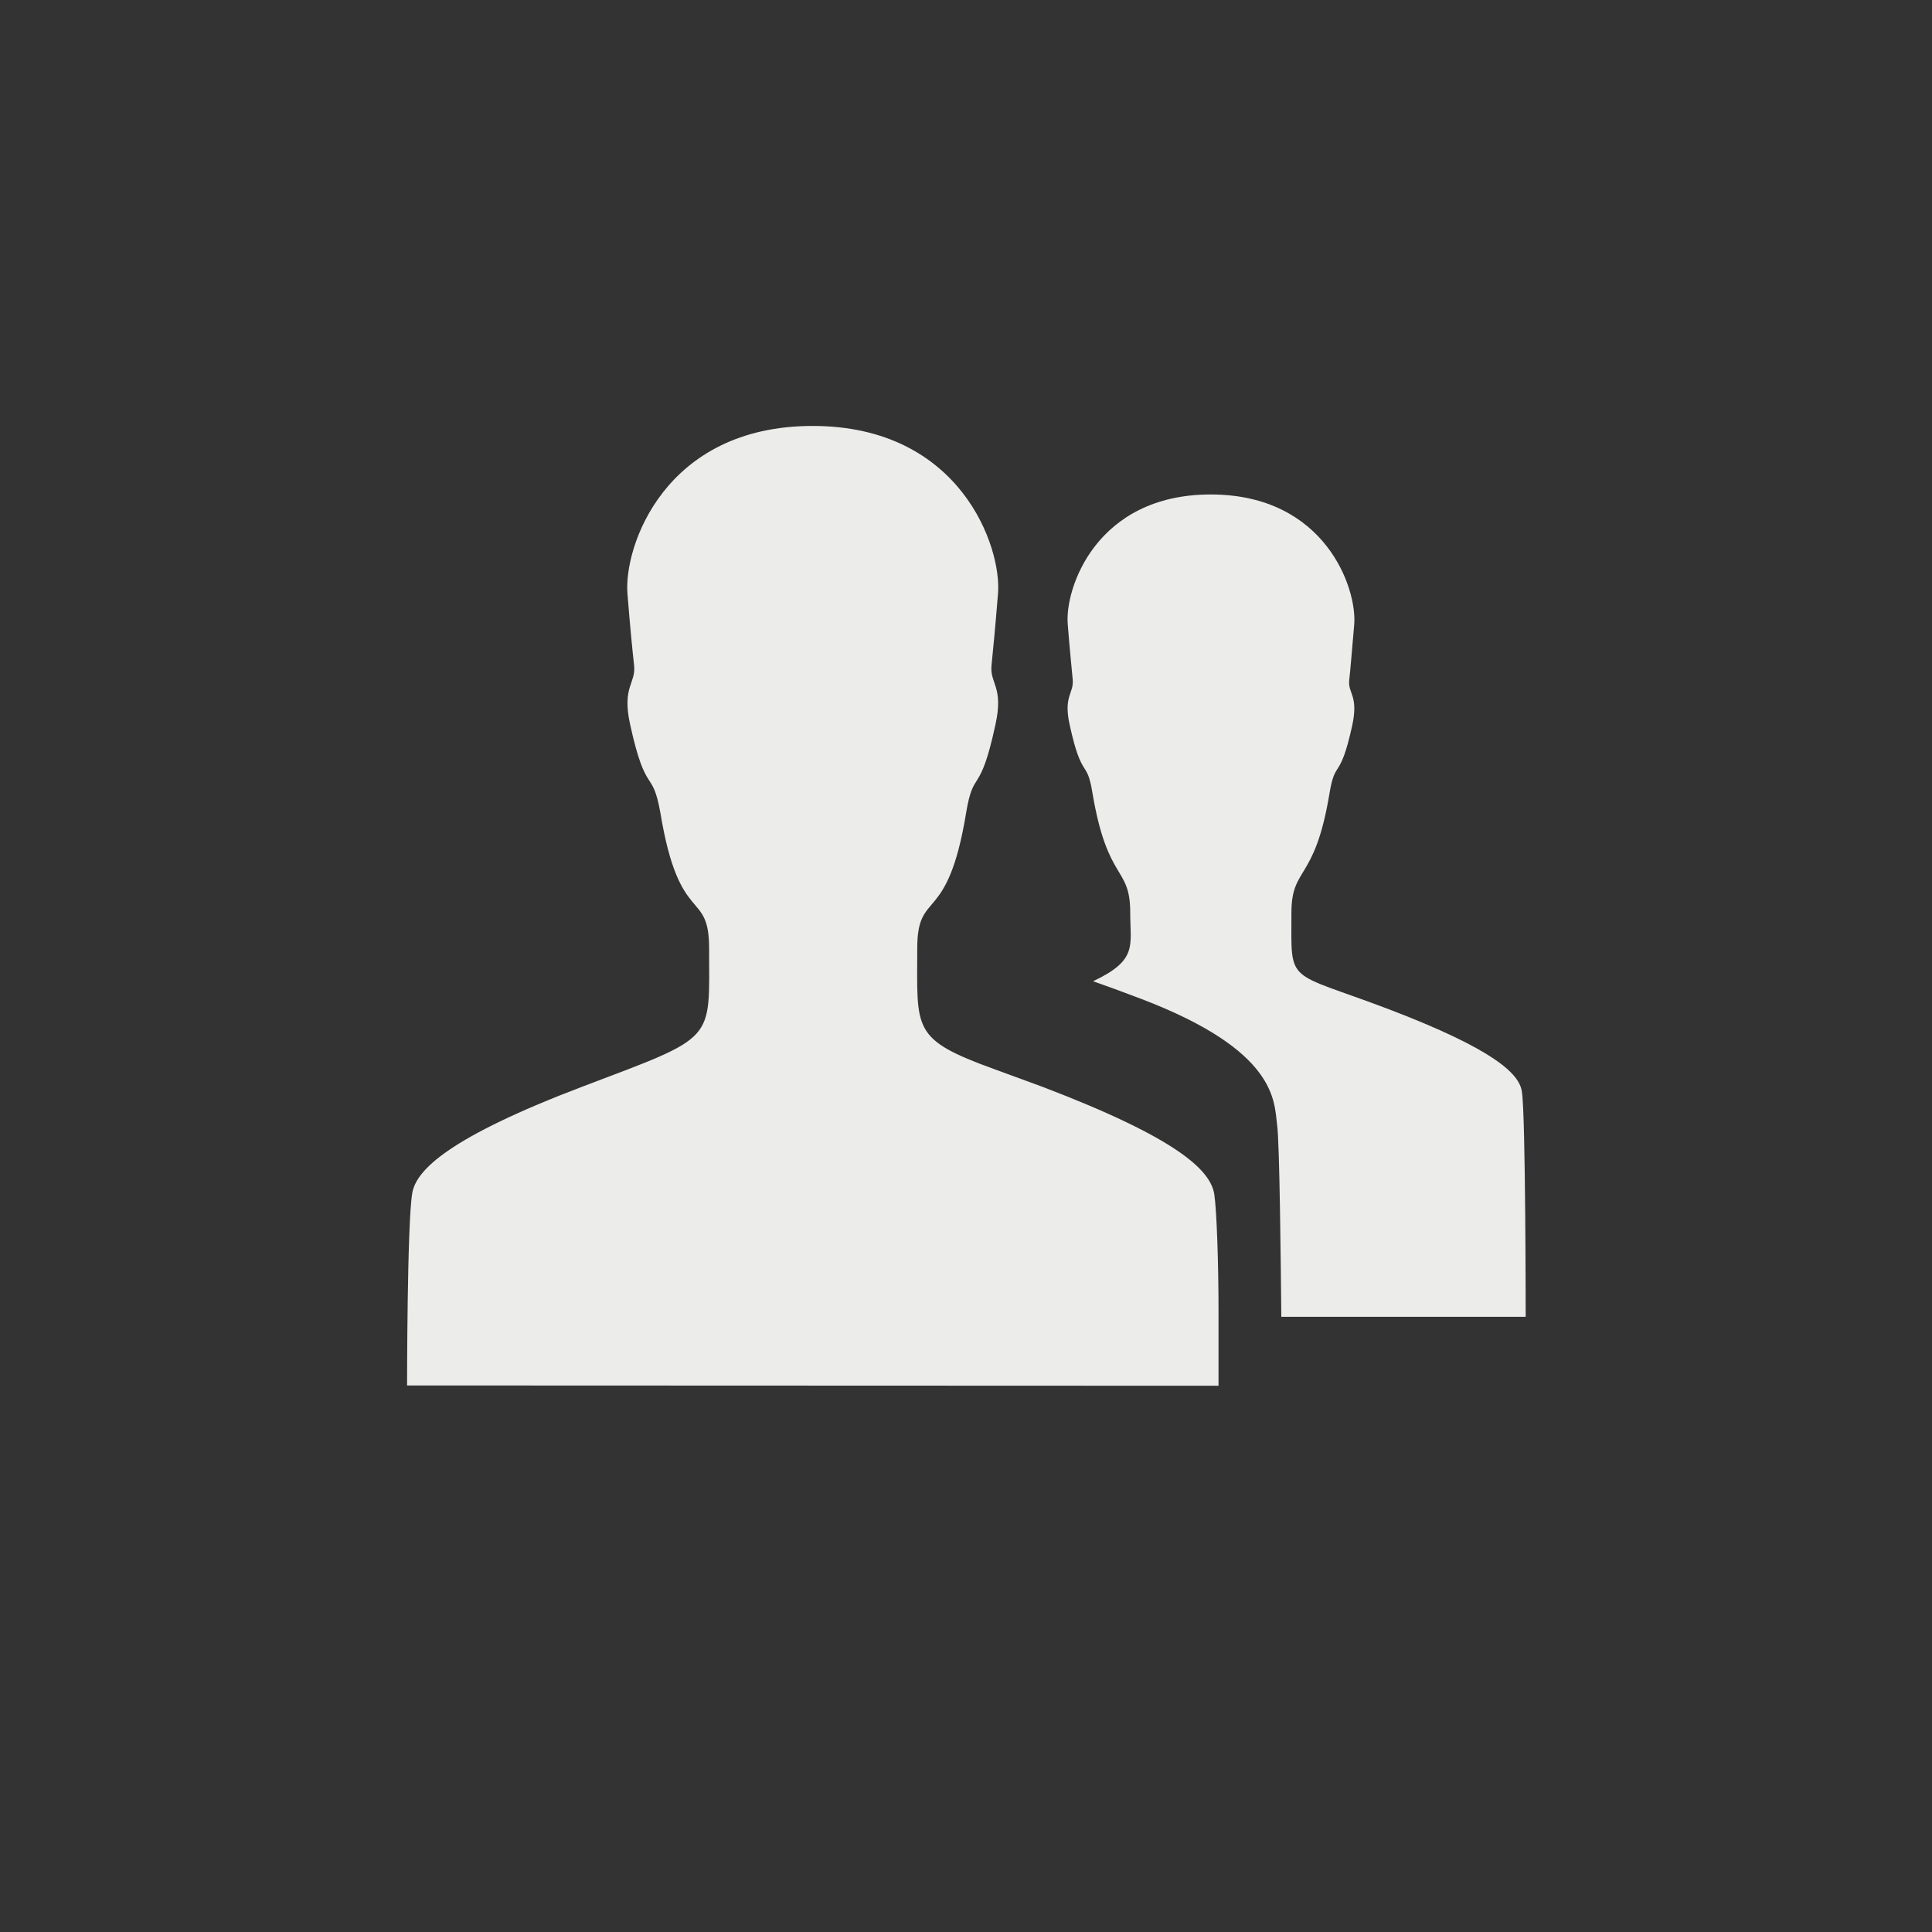
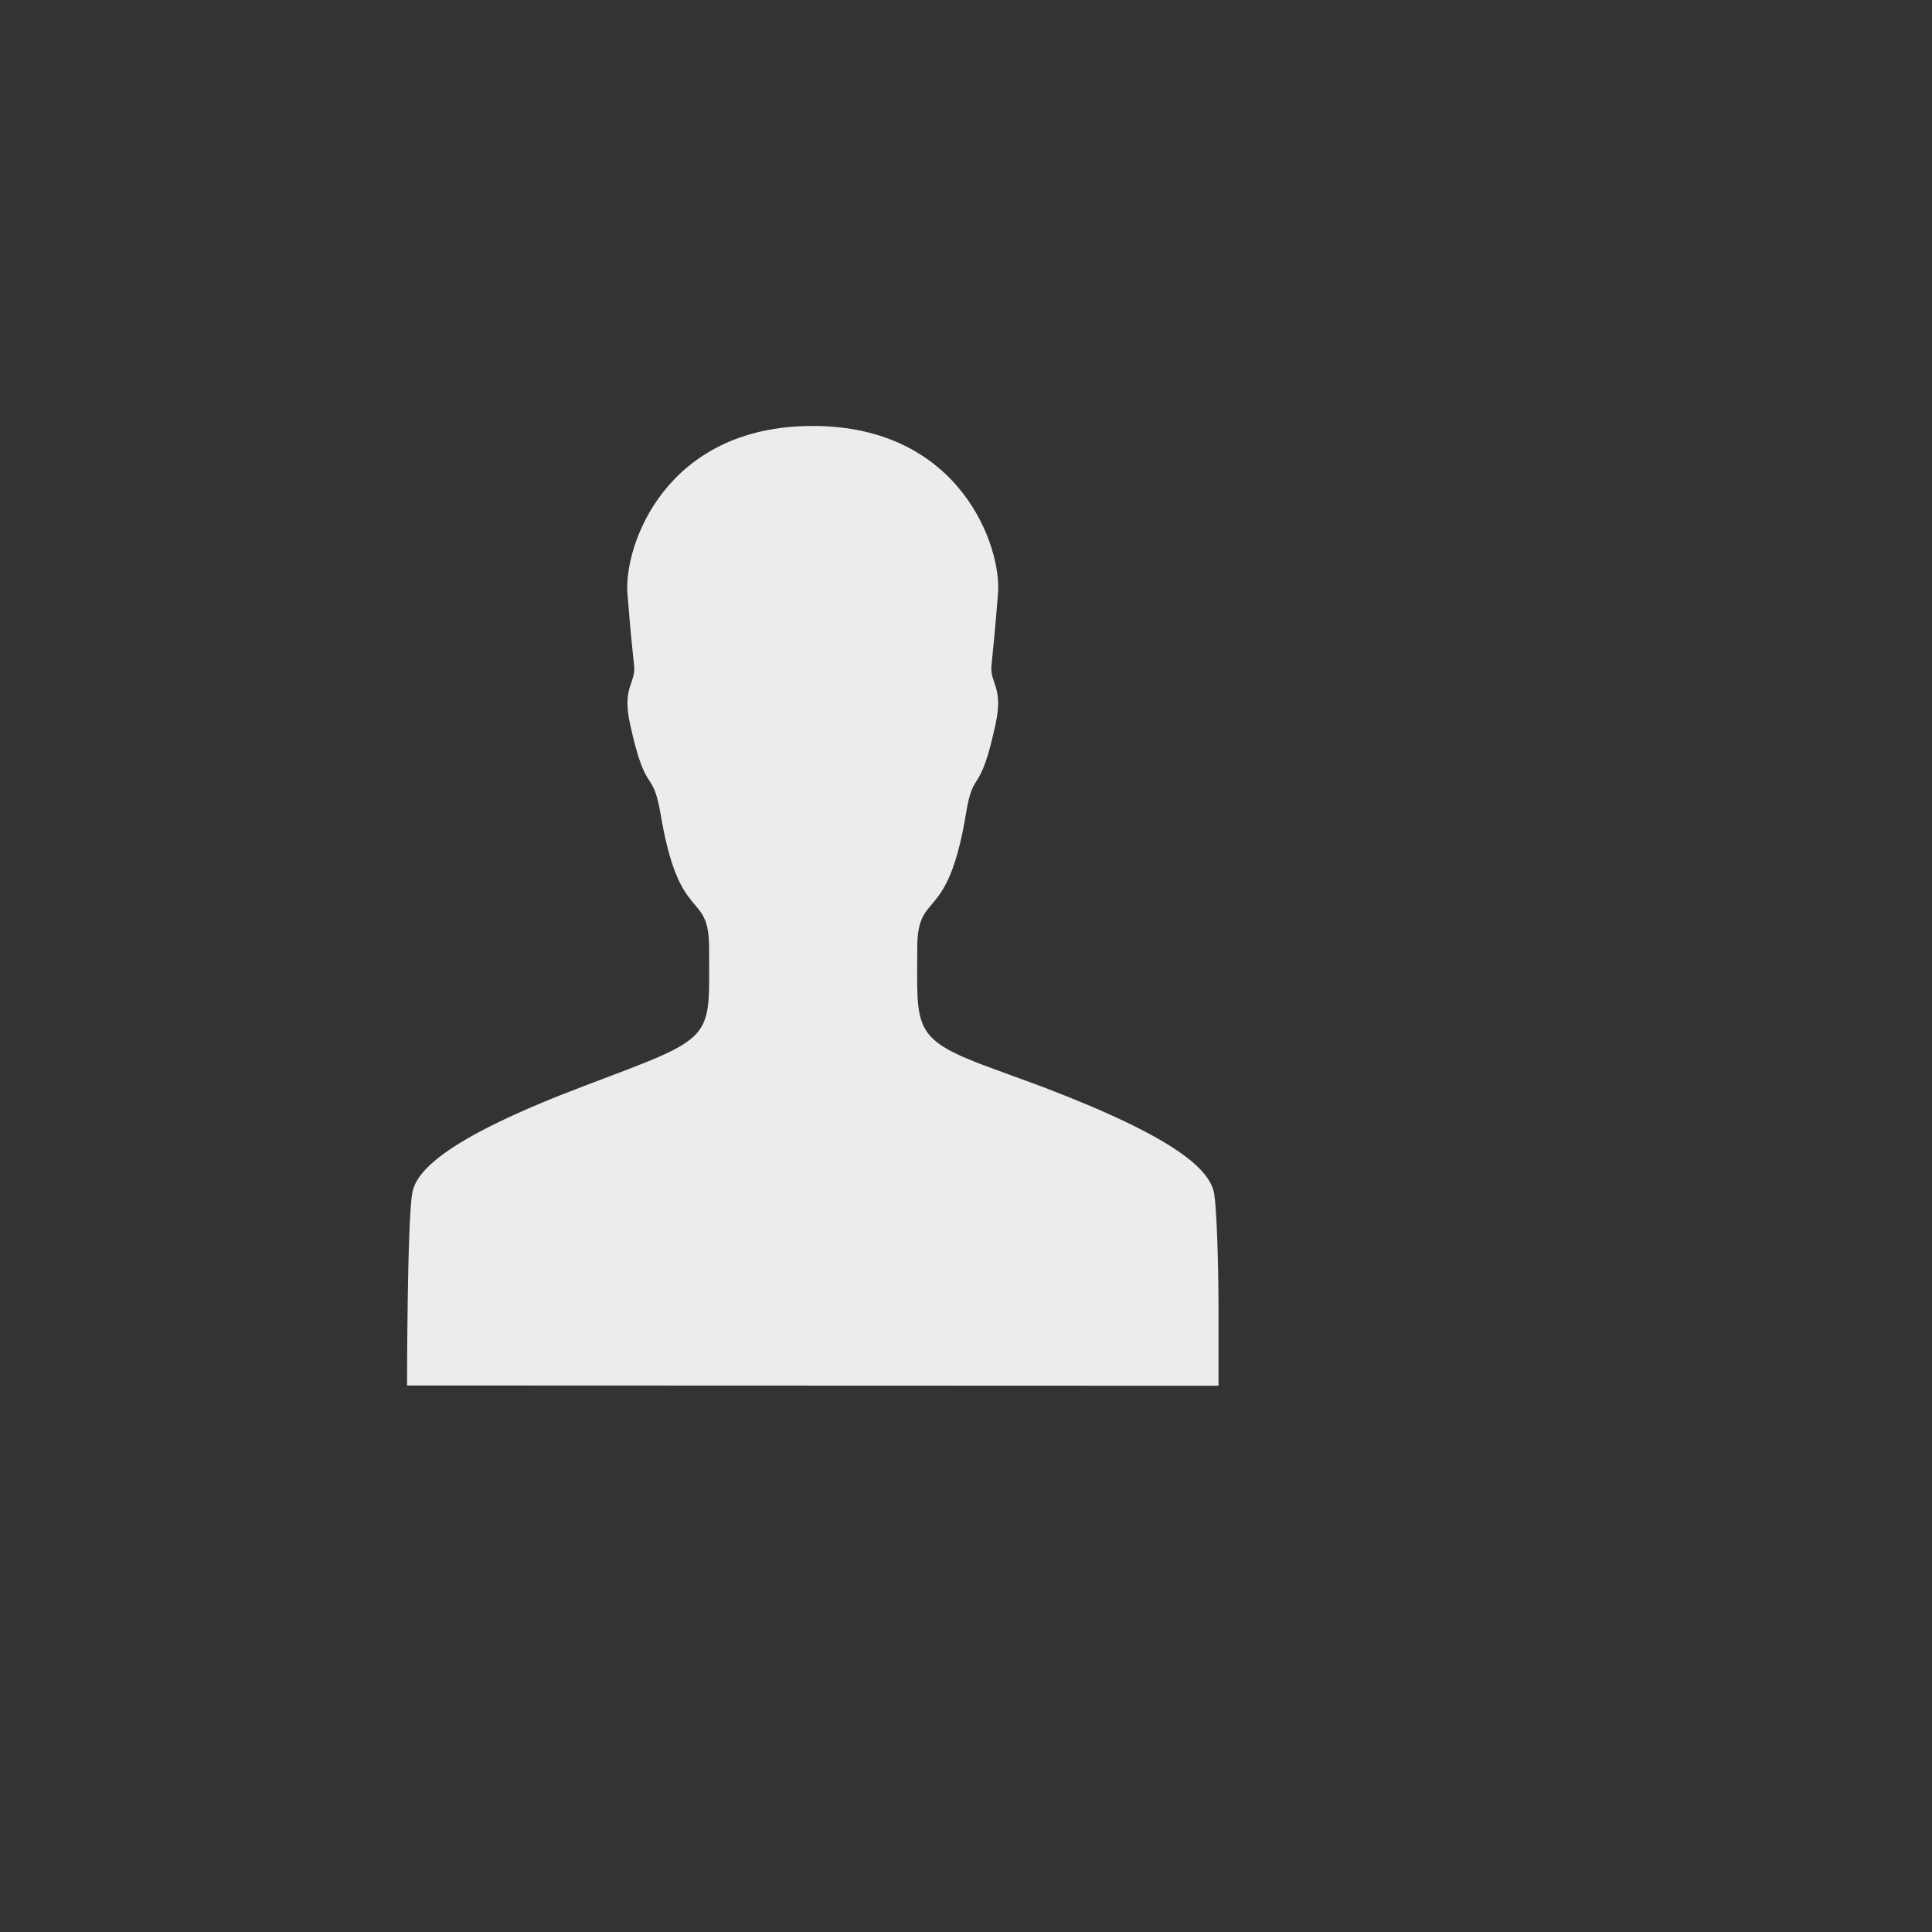
<svg xmlns="http://www.w3.org/2000/svg" id="Ebene_1" data-name="Ebene 1" viewBox="0 0 128 128">
  <rect x="0" y="0" width="128" height="128" fill="#333333" stroke="none" />
  <defs>
    <style>.cls-1{fill:#ececeb;}</style>
  </defs>
-   <path class="cls-1" d="M92,66.86c-6.85-2.6-6.44-1.56-6.44-6.38,0-3.11,1.54-2,2.52-7.9.38-2.34.69-.78,1.51-4.52.43-2-.3-2.11-.2-3s.16-1.78.33-3.68c.2-2.39-1.92-8.62-9.51-8.62S70.54,39,70.74,41.35c.15,1.92.25,2.75.33,3.68s-.63,1.07-.2,3c.82,3.74,1.13,2.17,1.51,4.52,1,5.93,2.5,4.8,2.5,7.9,0,2.22.52,3.15-2.46,4.56.89.31,1.93.69,3.19,1.17,9,3.43,8.8,6.76,9,8.33.17,1.08.25,9.66.28,12.73h16.19s0-13.34-.25-14.9C100.68,71.15,99,69.53,92,66.86Z" />
  <path class="cls-1" d="M80.73,91.81s0-2.33,0-5c0-3.08-.12-6.63-.28-7.69-.25-1.57-2.37-3.68-11.37-7.11l-3.19-1.17c-5.52-2-5.12-2.6-5.12-8,0-4,2-1.41,3.24-9,.5-3,.9-1,1.94-5.83.56-2.52-.38-2.71-.26-3.92s.23-2.29.43-4.76c.26-3.06-2.47-11.11-12.28-11.11s-12.52,8-12.27,11.11c.2,2.47.31,3.55.44,4.76s-.82,1.39-.26,3.92c1.06,4.82,1.46,2.82,2,5.83,1.26,7.64,3.23,5,3.23,9,0,6.23.55,5.76-8.31,9.12s-11.12,5.54-11.36,7.11c-.34,2-.34,12.72-.34,12.72Z" />
</svg>